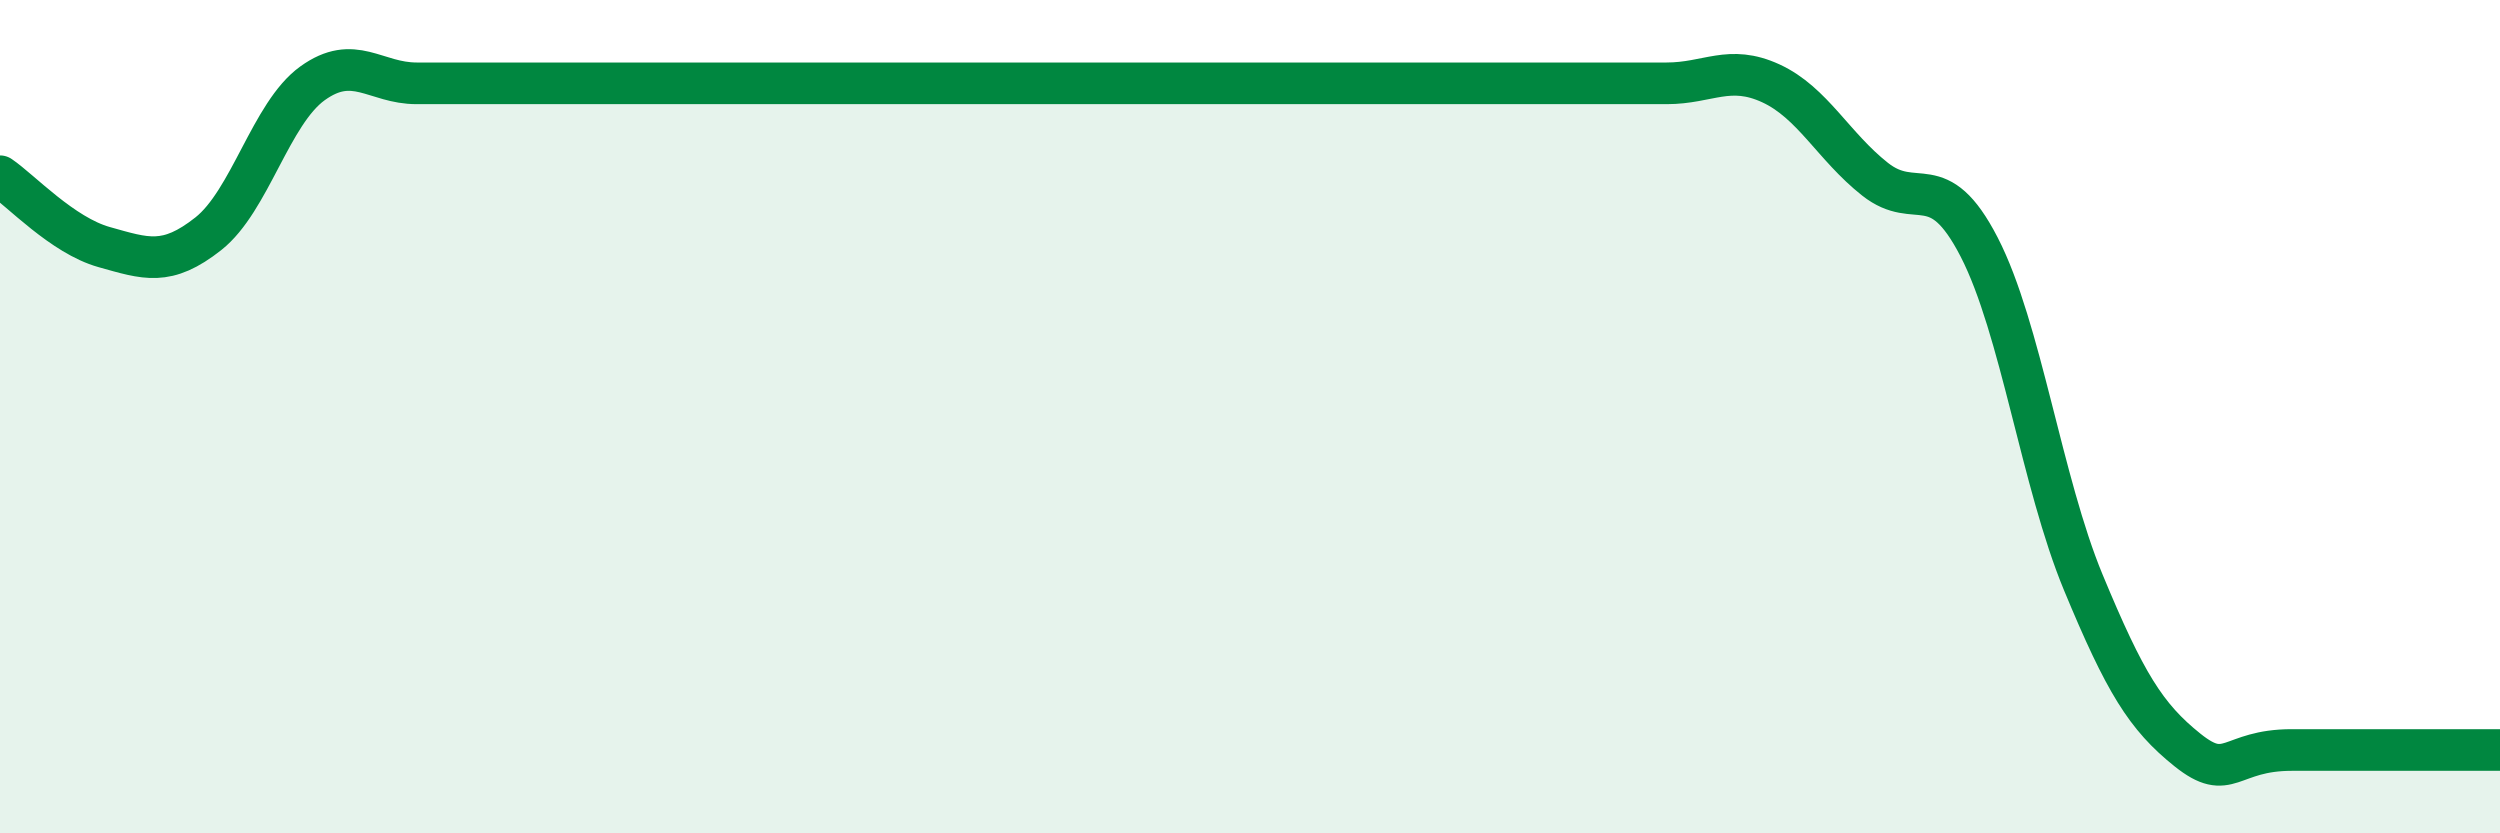
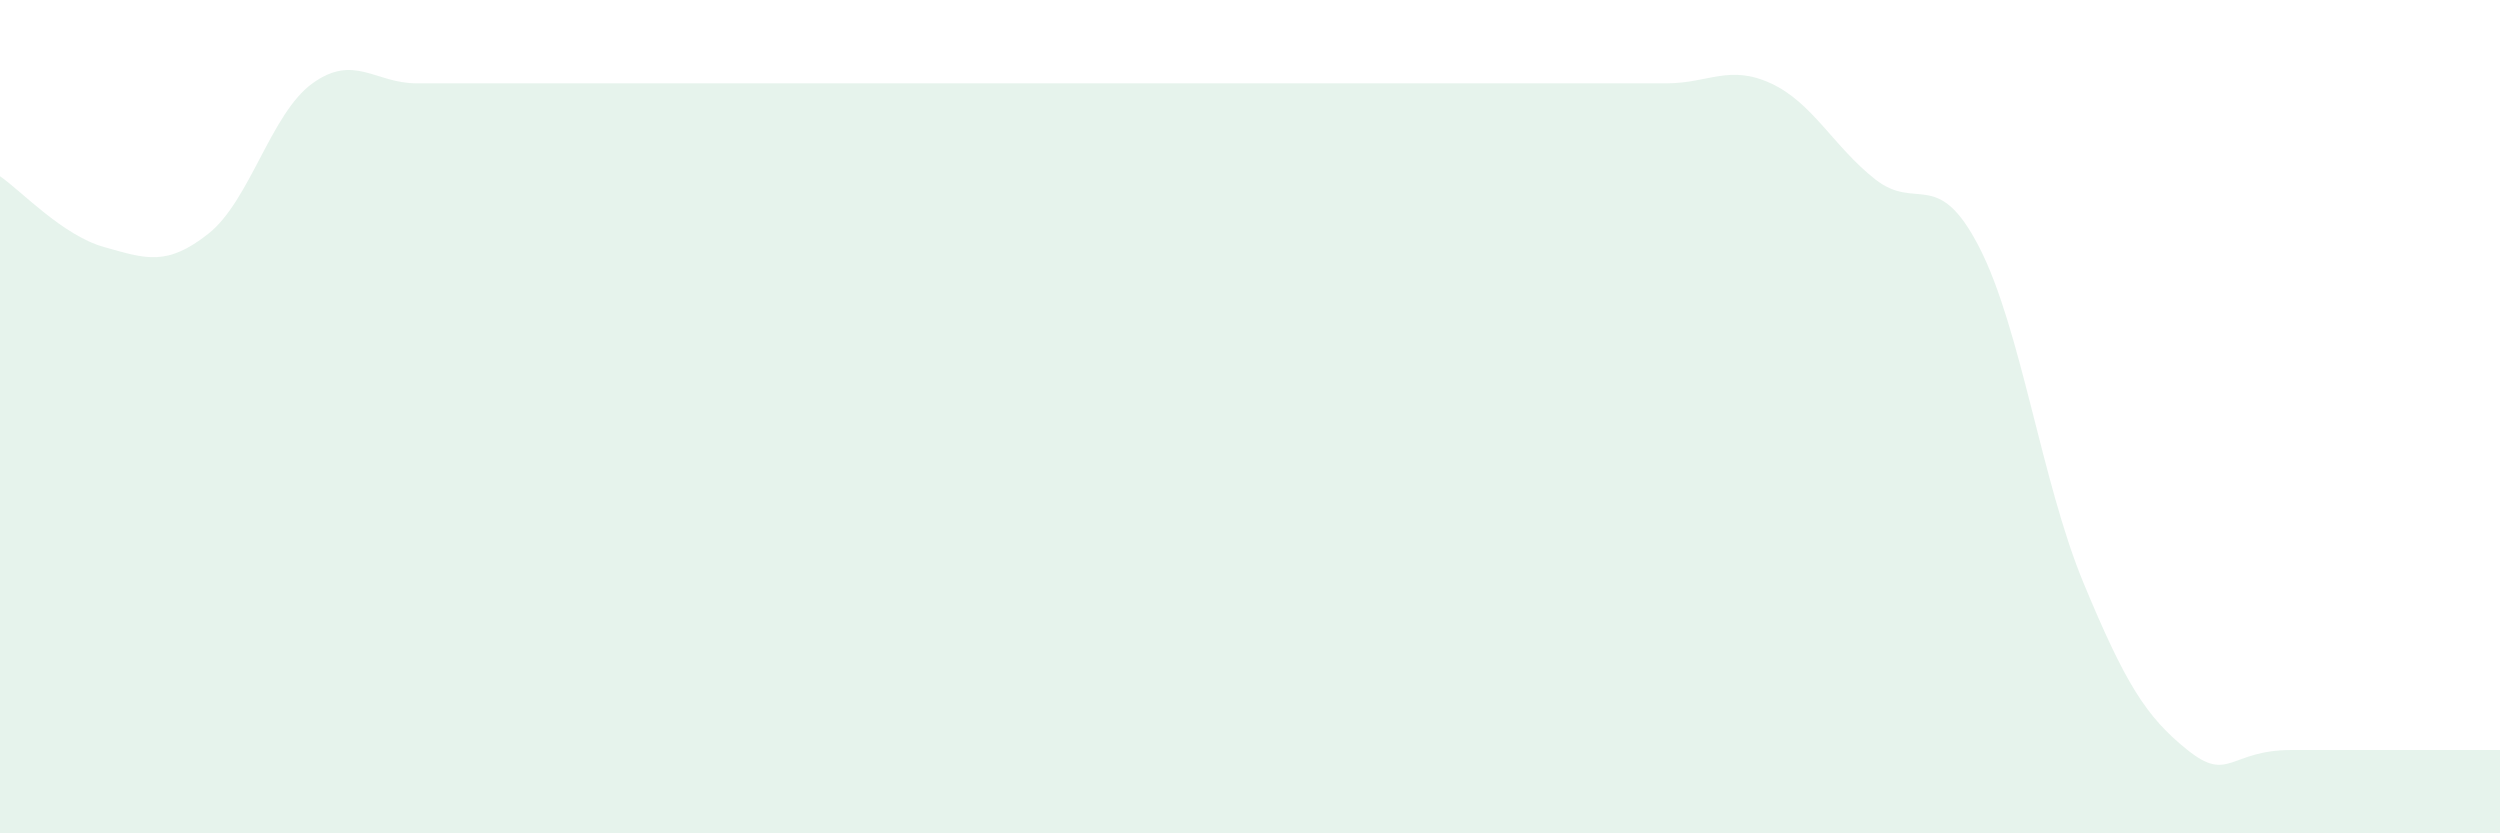
<svg xmlns="http://www.w3.org/2000/svg" width="60" height="20" viewBox="0 0 60 20">
  <path d="M 0,4.23 C 0.5,4.57 1.5,5.65 2.5,5.93 C 3.5,6.21 4,6.4 5,5.61 C 6,4.82 6.5,2.72 7.5,2 C 8.5,1.28 9,2 10,2 C 11,2 11.5,2 12.5,2 C 13.5,2 14,2 15,2 C 16,2 16.5,2 17.5,2 C 18.5,2 19,2 20,2 C 21,2 21.5,2 22.5,2 C 23.5,2 24,2 25,2 C 26,2 26.5,2 27.5,2 C 28.5,2 29,2 30,2 C 31,2 31.5,2 32.5,2 C 33.5,2 34,2 35,2 C 36,2 36.5,2 37.5,2 C 38.5,2 39,2 40,2 C 41,2 41.5,1.54 42.5,2 C 43.5,2.46 44,3.51 45,4.3 C 46,5.09 46.5,3.99 47.5,5.93 C 48.5,7.87 49,11.57 50,13.98 C 51,16.39 51.5,17.2 52.5,18 C 53.5,18.8 53.5,18 55,18 C 56.5,18 59,18 60,18L60 20L0 20Z" fill="#008740" opacity="0.1" stroke-linecap="round" stroke-linejoin="round" />
-   <path d="M 0,4.23 C 0.5,4.57 1.5,5.65 2.5,5.93 C 3.5,6.21 4,6.4 5,5.61 C 6,4.82 6.5,2.72 7.5,2 C 8.5,1.28 9,2 10,2 C 11,2 11.5,2 12.5,2 C 13.5,2 14,2 15,2 C 16,2 16.5,2 17.5,2 C 18.5,2 19,2 20,2 C 21,2 21.5,2 22.5,2 C 23.5,2 24,2 25,2 C 26,2 26.5,2 27.5,2 C 28.5,2 29,2 30,2 C 31,2 31.5,2 32.5,2 C 33.5,2 34,2 35,2 C 36,2 36.5,2 37.5,2 C 38.5,2 39,2 40,2 C 41,2 41.5,1.54 42.5,2 C 43.5,2.46 44,3.51 45,4.3 C 46,5.09 46.5,3.99 47.5,5.93 C 48.5,7.87 49,11.57 50,13.98 C 51,16.39 51.5,17.2 52.5,18 C 53.5,18.8 53.5,18 55,18 C 56.5,18 59,18 60,18" stroke="#008740" stroke-width="1" fill="none" stroke-linecap="round" stroke-linejoin="round" />
</svg>